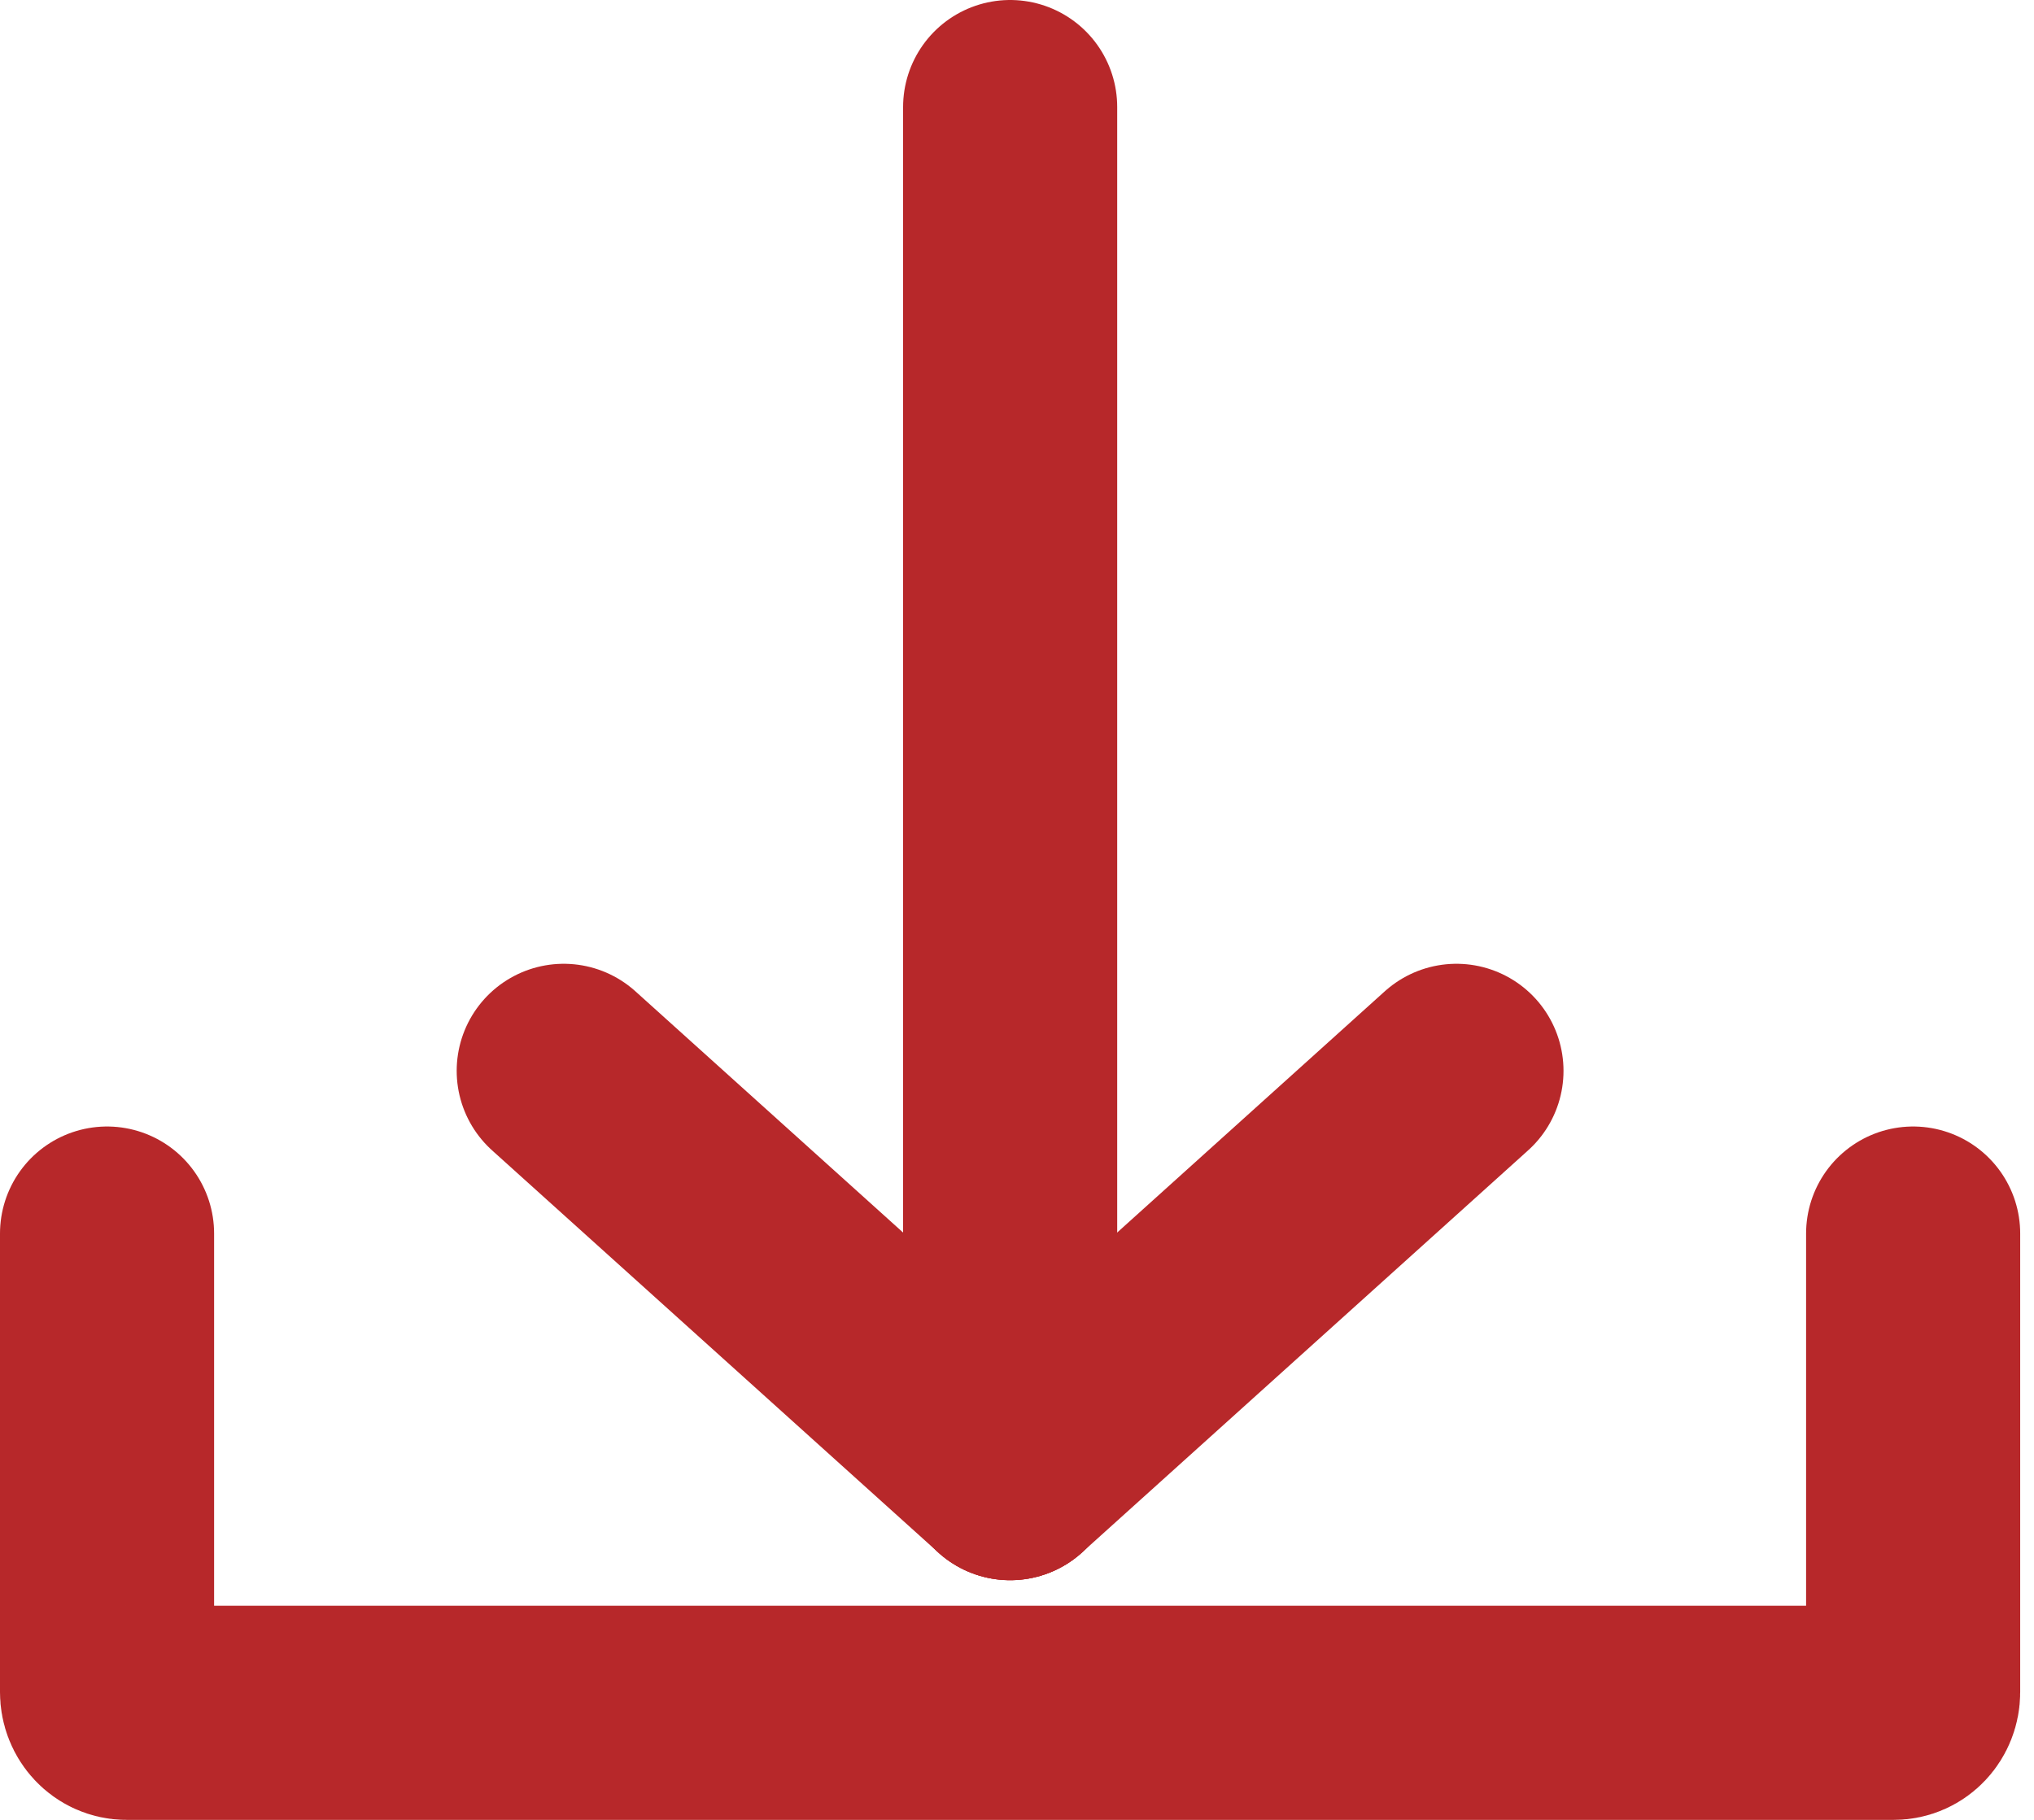
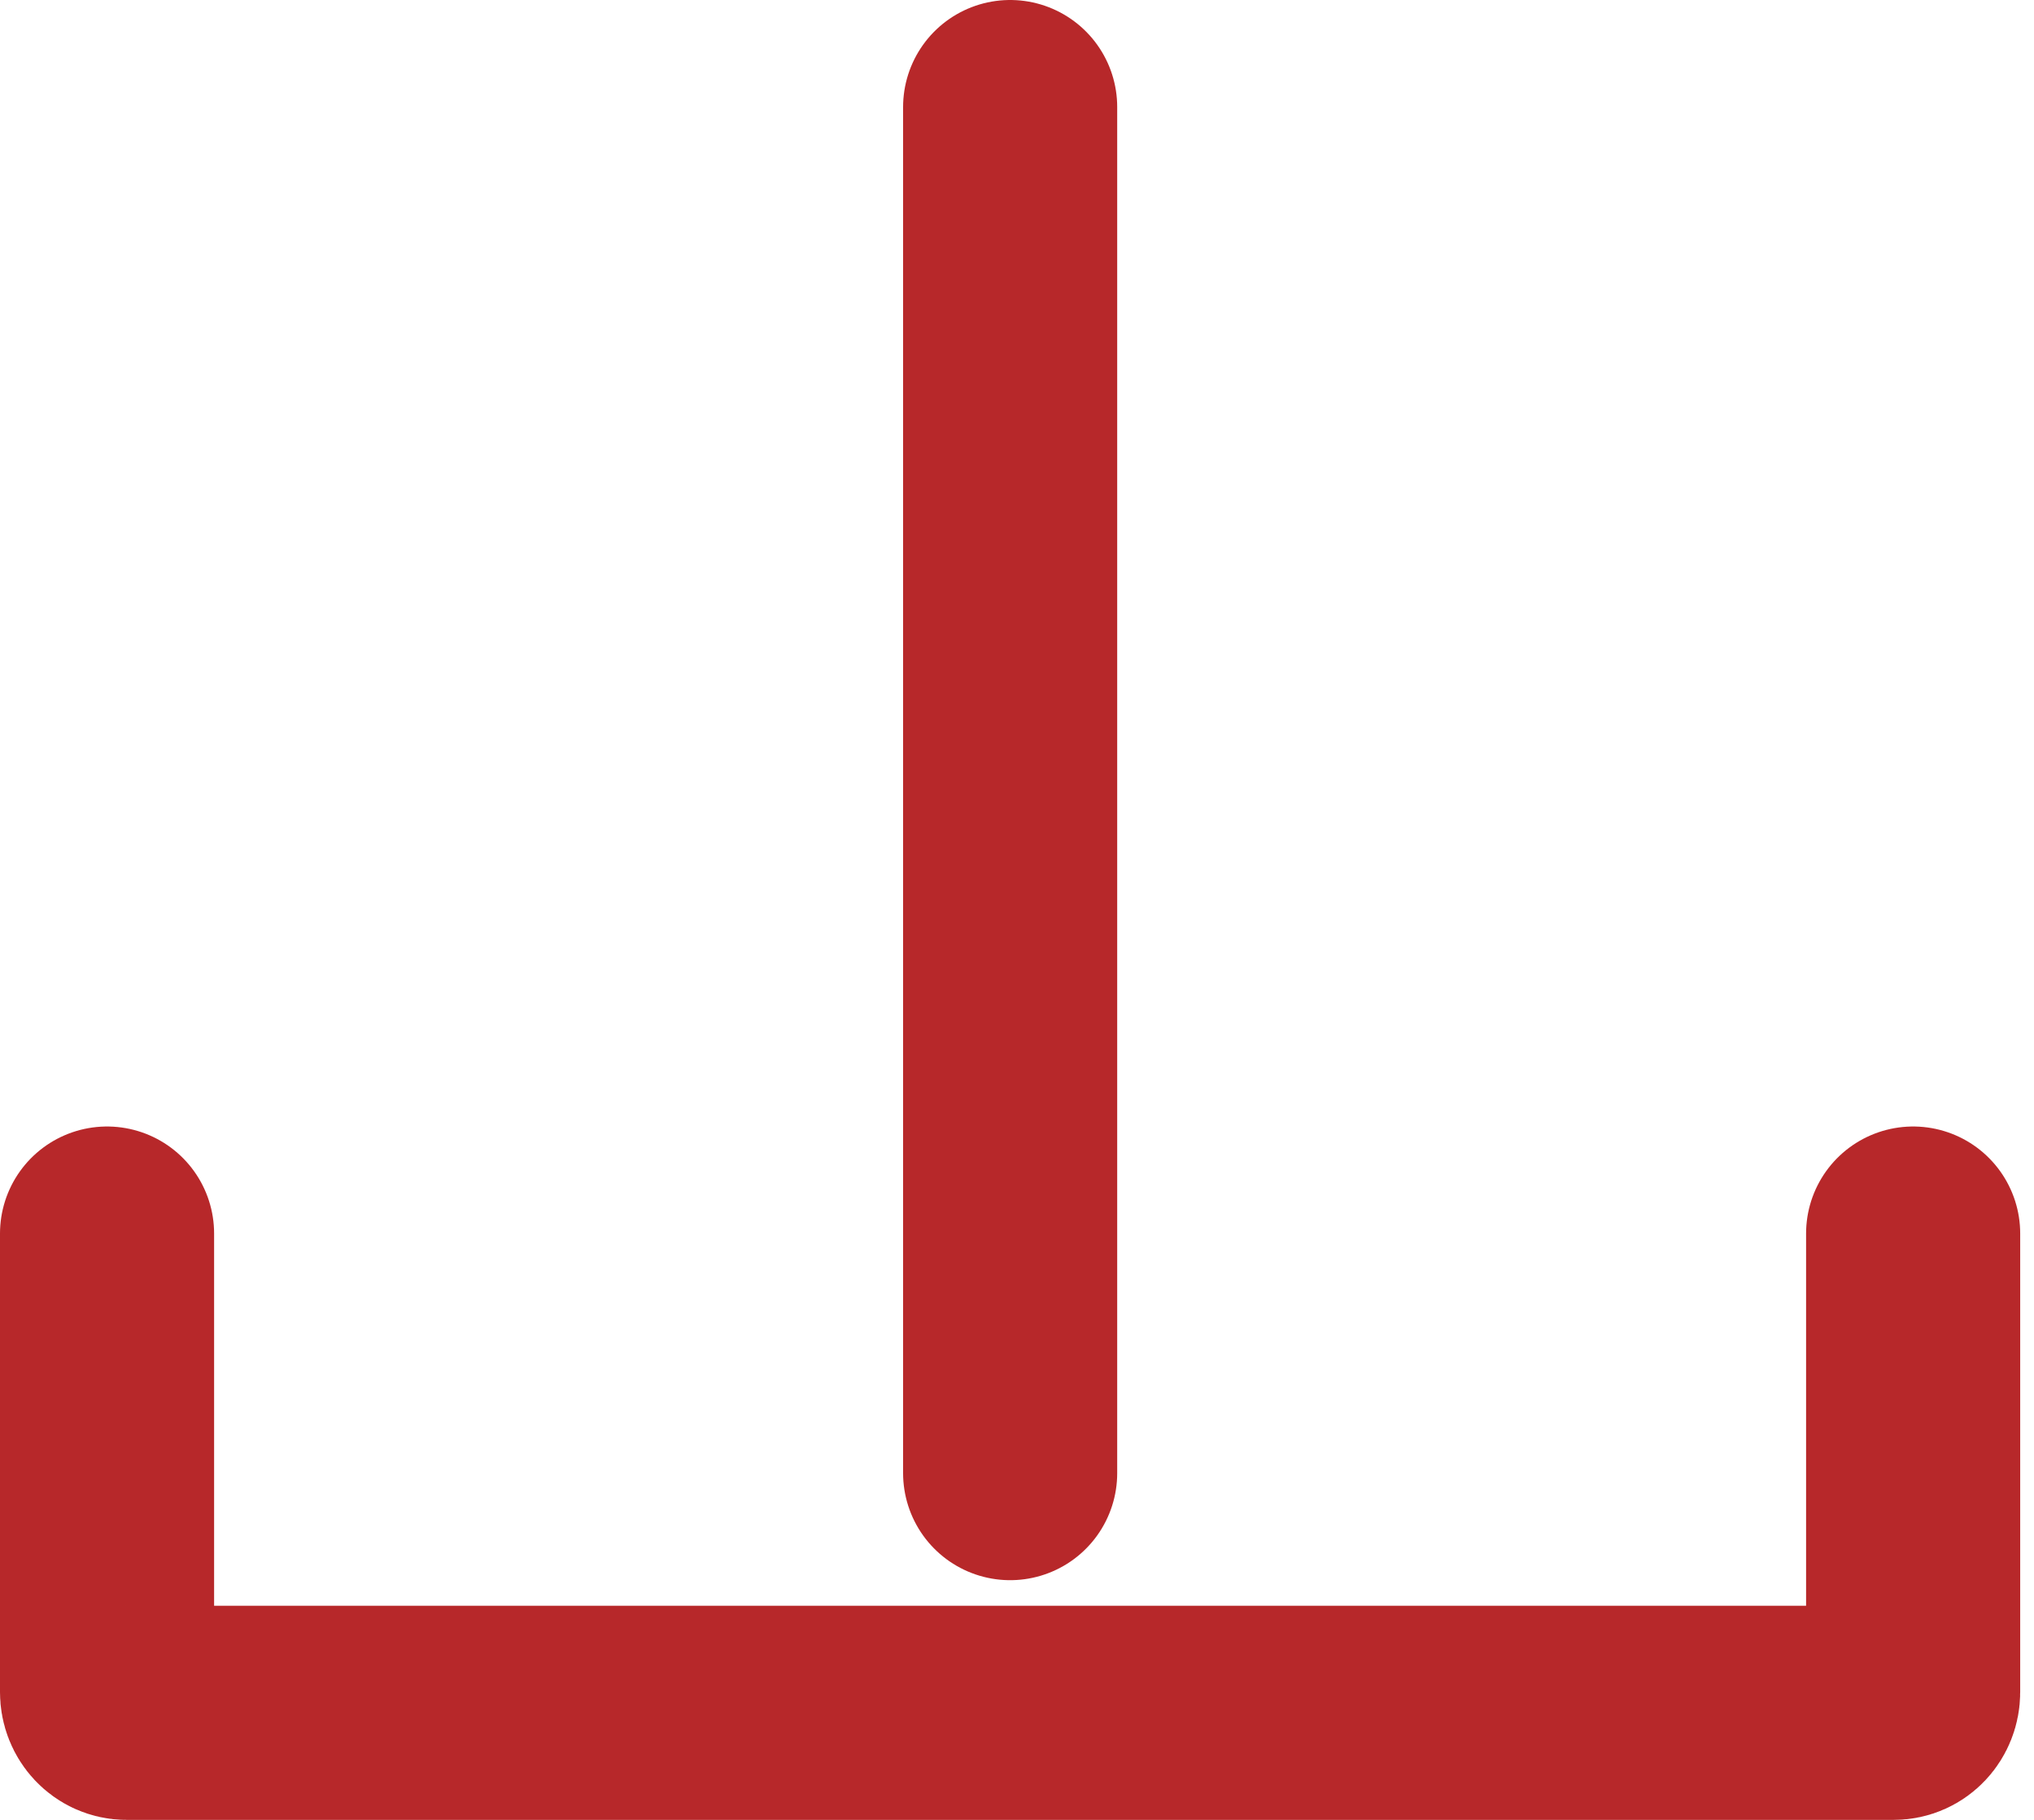
<svg xmlns="http://www.w3.org/2000/svg" width="19" height="17" viewBox="0 0 19 17" fill="none">
  <path d="M17.871 11.523L17.871 15.807C17.871 15.914 17.791 16 17.69 16H1.181C1.081 16 1 15.914 1 15.807V11.523" stroke="#B7282A" stroke-width="2" stroke-miterlimit="6.2" stroke-linecap="round" stroke-linejoin="round" />
  <path d="M9.436 1V13.761" stroke="#B7282A" stroke-width="2" stroke-linecap="round" stroke-linejoin="round" />
-   <path d="M9.436 13.761L5.266 10.003" stroke="#B7282A" stroke-width="2" stroke-linecap="round" stroke-linejoin="round" />
-   <path d="M9.436 13.761L13.605 10.003" stroke="#B7282A" stroke-width="2" stroke-linecap="round" stroke-linejoin="round" />
</svg>